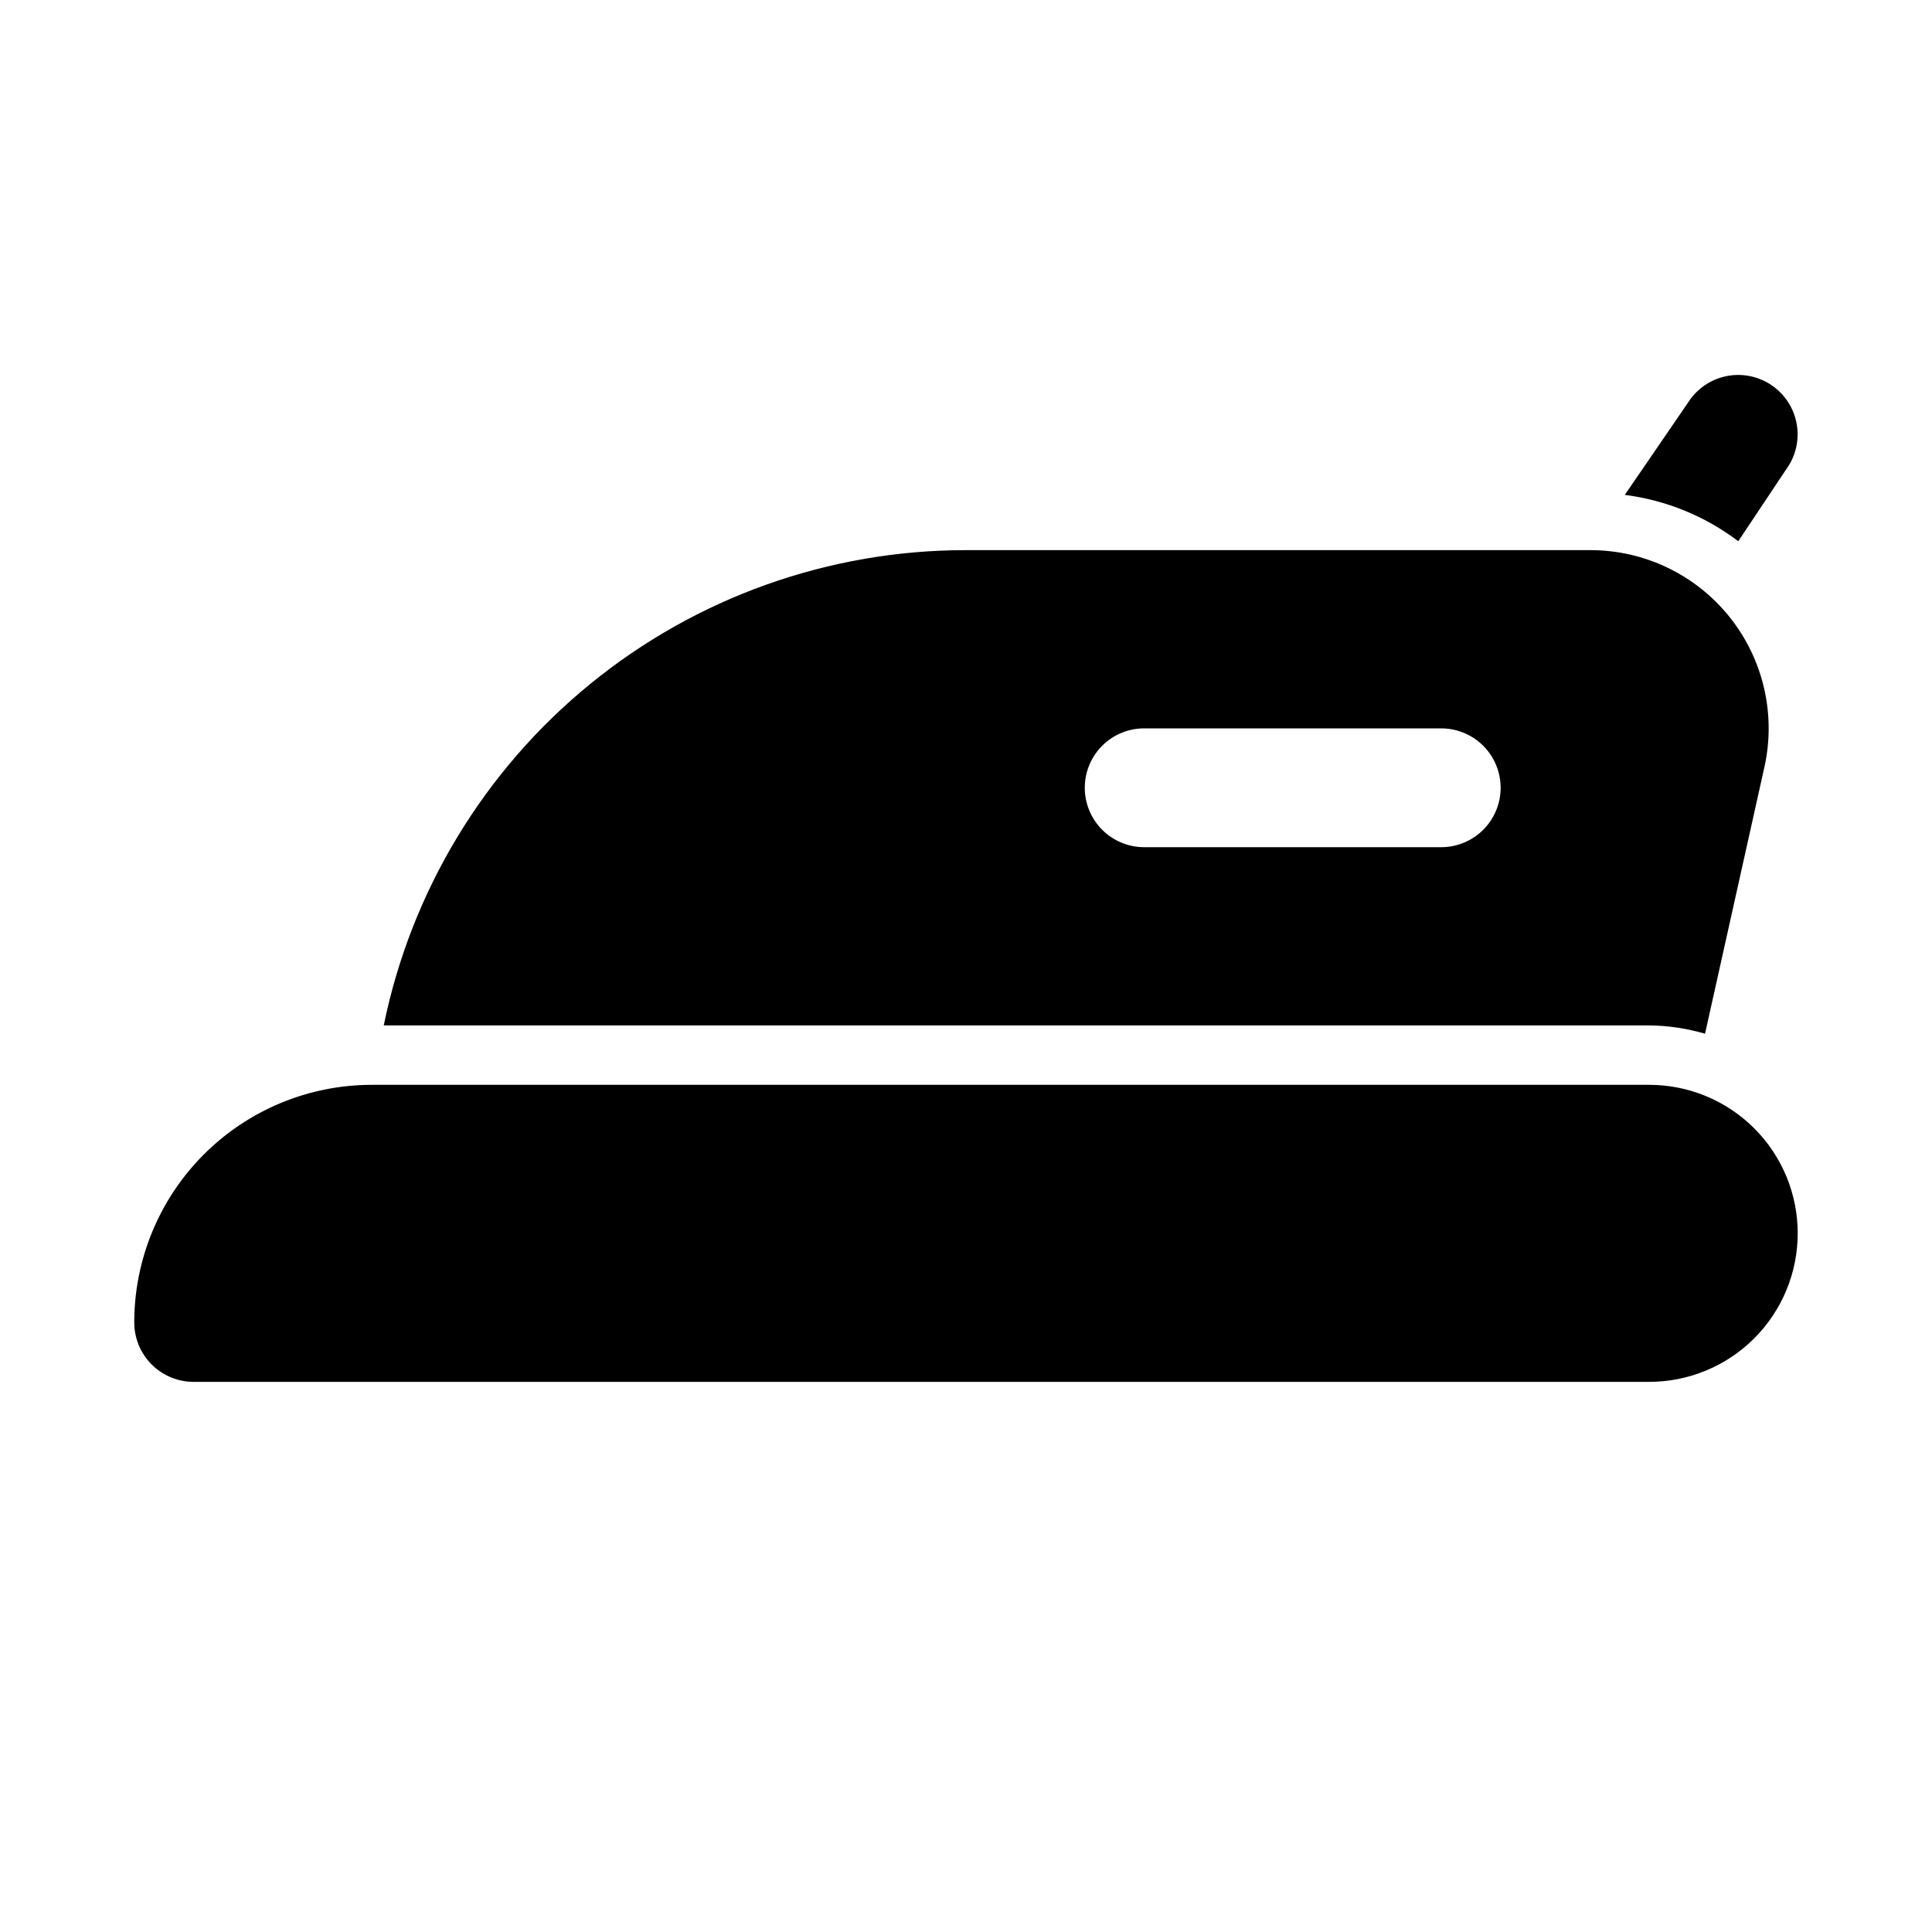
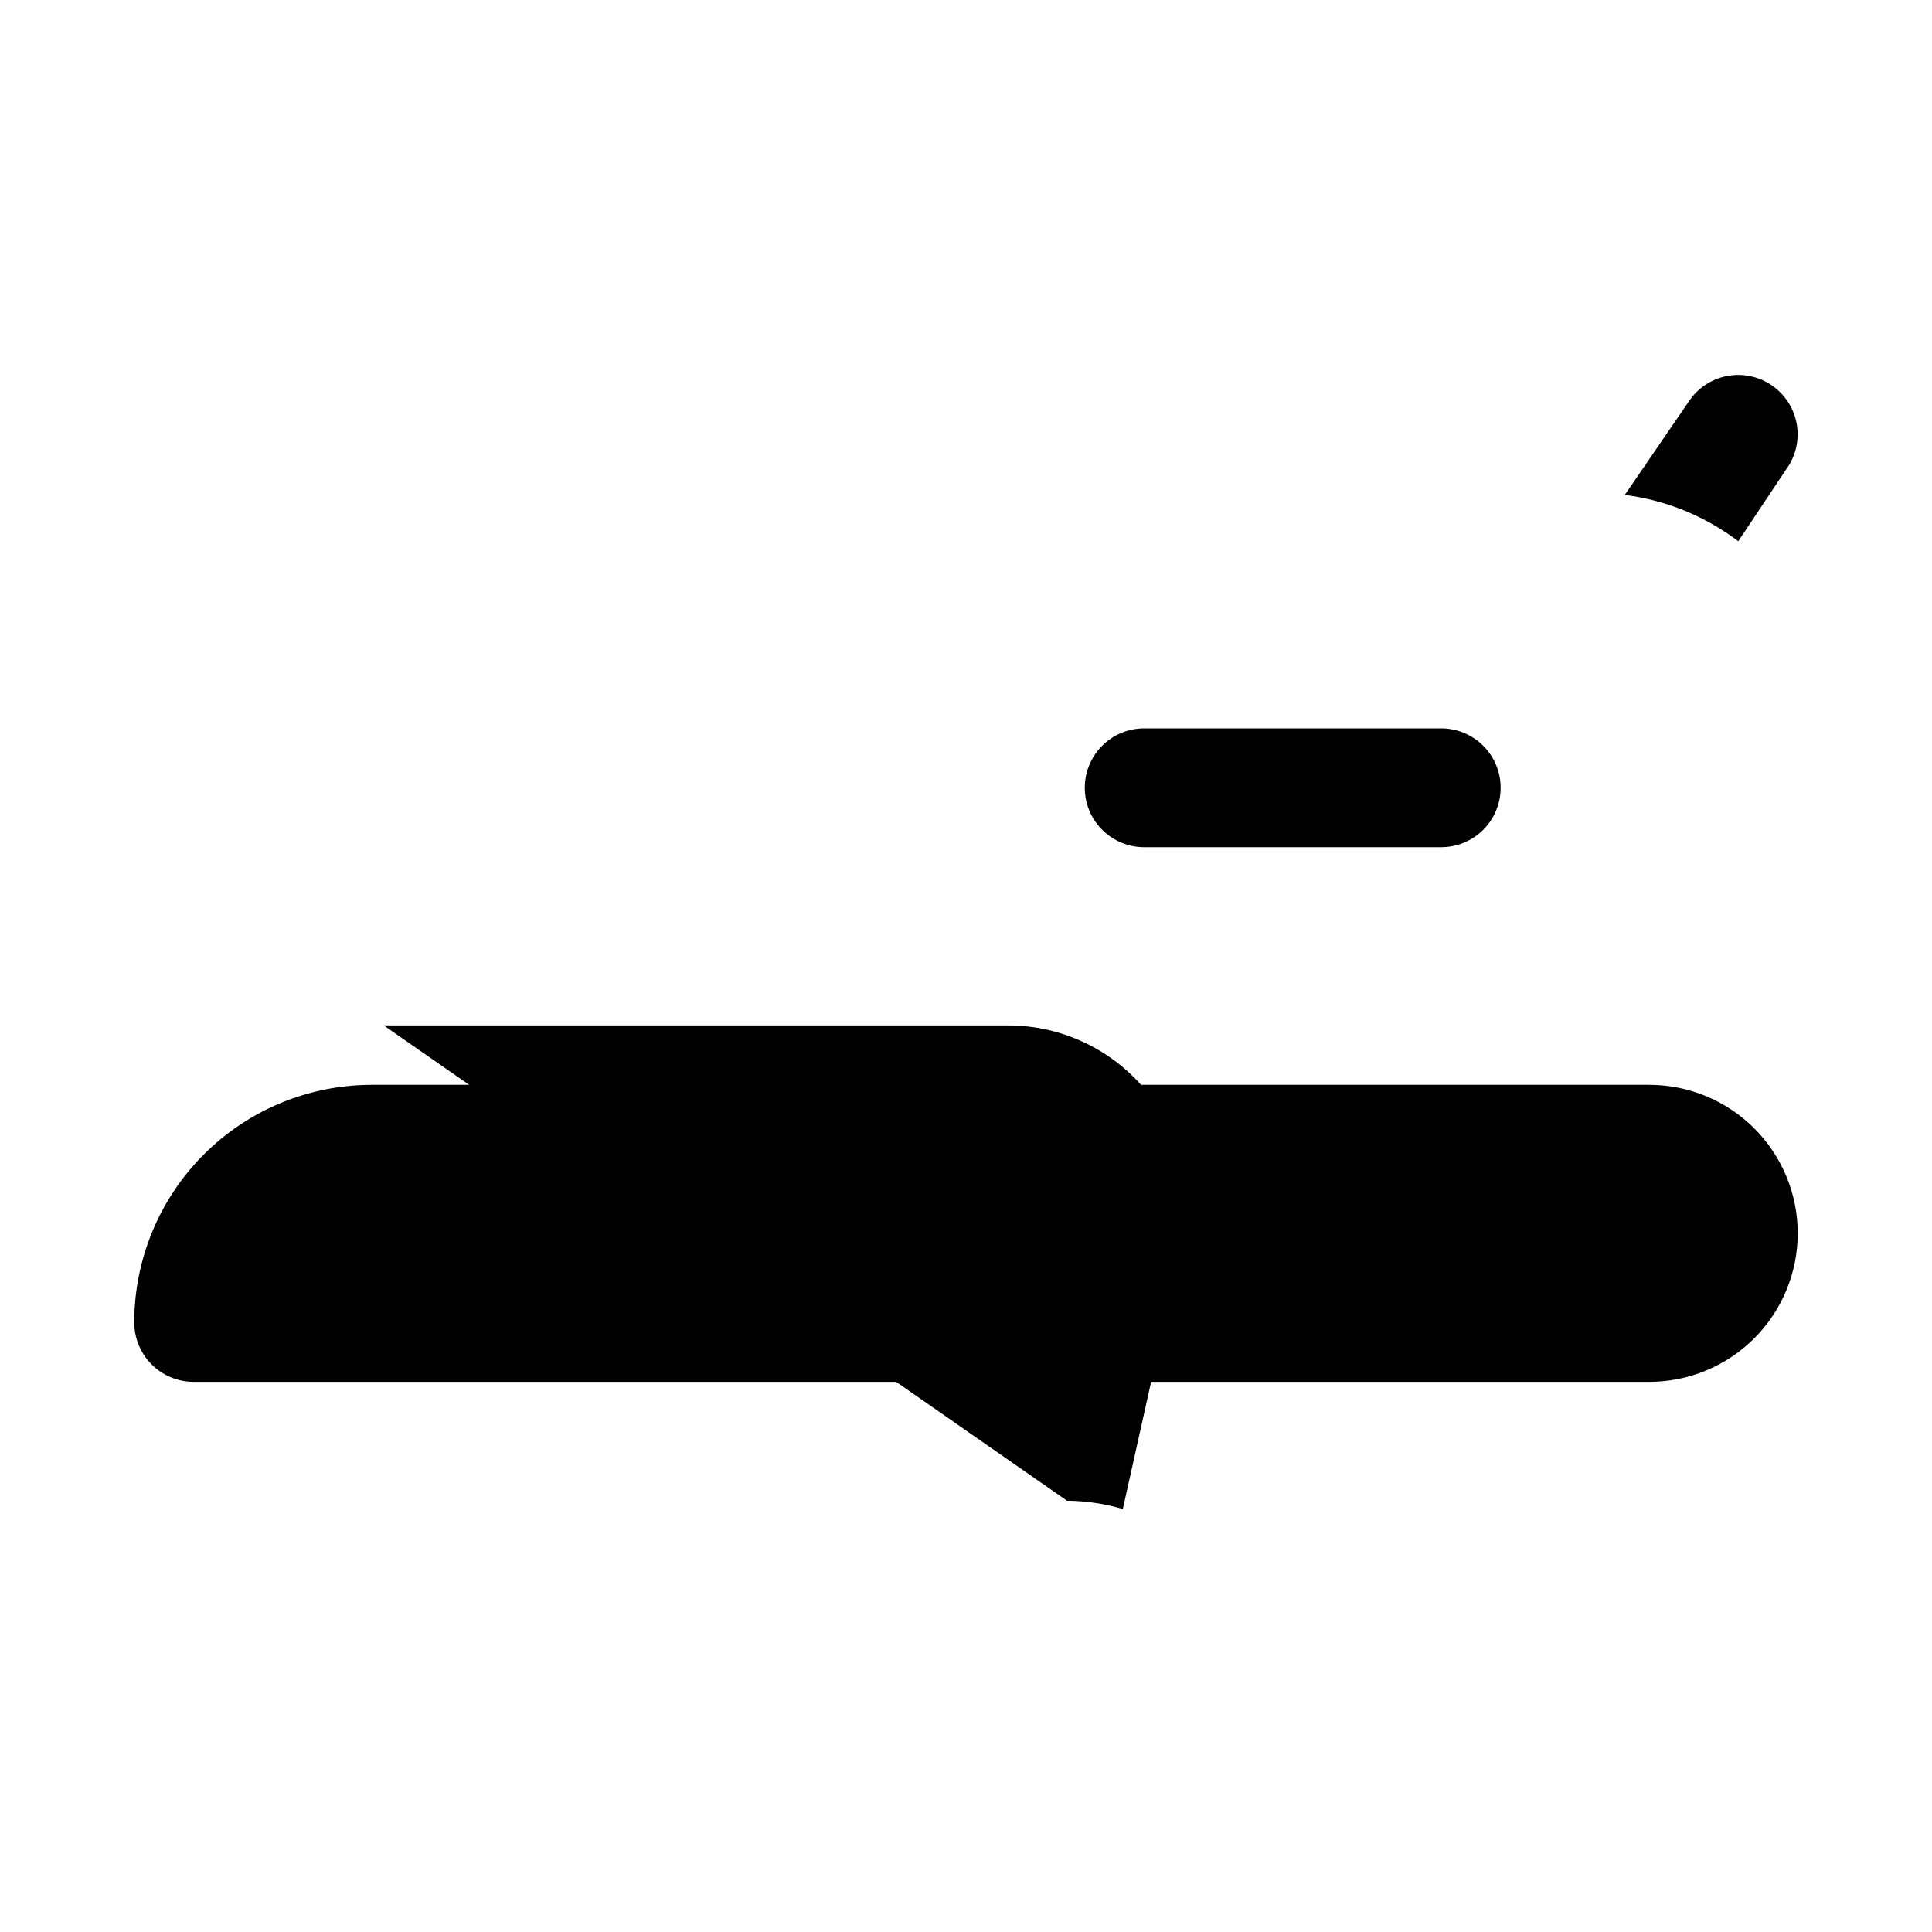
<svg xmlns="http://www.w3.org/2000/svg" fill="#000000" width="800px" height="800px" version="1.1" viewBox="144 144 512 512">
-   <path d="m620.41 470.85c0 10.438-4.144 20.449-11.527 27.832-7.383 7.379-17.395 11.527-27.832 11.527h-385.73c-4.176 0-8.18-1.66-11.133-4.613-2.949-2.949-4.609-6.957-4.609-11.133 0-16.699 6.637-32.719 18.445-44.527 11.809-11.812 27.828-18.445 44.531-18.445h338.5c10.438 0 20.449 4.144 27.832 11.527 7.383 7.379 11.527 17.391 11.527 27.832zm-374.71-55.105c7.258-35.562 26.582-67.523 54.699-90.473 28.113-22.953 63.297-35.488 99.594-35.48h165.47c14.328-0.004 27.883 6.492 36.852 17.668 8.969 11.172 12.383 25.812 9.277 39.801l-15.742 70.691v-0.004c-4.809-1.414-9.789-2.152-14.801-2.203zm185.78-62.977c0 4.176 1.656 8.18 4.609 11.133 2.953 2.953 6.957 4.613 11.133 4.613h78.719c5.625 0 10.824-3.004 13.637-7.875 2.812-4.871 2.812-10.871 0-15.742-2.812-4.871-8.012-7.871-13.637-7.871h-78.719c-4.176 0-8.18 1.656-11.133 4.609-2.953 2.953-4.609 6.957-4.609 11.133zm173.18-65.336 13.539-20.309v-0.004c2.758-4.66 2.922-10.414 0.438-15.23-2.481-4.812-7.266-8.012-12.664-8.469s-10.652 1.895-13.91 6.227l-17.473 25.504c10.922 1.395 21.293 5.629 30.07 12.281z" />
+   <path d="m620.41 470.85c0 10.438-4.144 20.449-11.527 27.832-7.383 7.379-17.395 11.527-27.832 11.527h-385.73c-4.176 0-8.18-1.66-11.133-4.613-2.949-2.949-4.609-6.957-4.609-11.133 0-16.699 6.637-32.719 18.445-44.527 11.809-11.812 27.828-18.445 44.531-18.445h338.5c10.438 0 20.449 4.144 27.832 11.527 7.383 7.379 11.527 17.391 11.527 27.832zm-374.71-55.105h165.47c14.328-0.004 27.883 6.492 36.852 17.668 8.969 11.172 12.383 25.812 9.277 39.801l-15.742 70.691v-0.004c-4.809-1.414-9.789-2.152-14.801-2.203zm185.78-62.977c0 4.176 1.656 8.18 4.609 11.133 2.953 2.953 6.957 4.613 11.133 4.613h78.719c5.625 0 10.824-3.004 13.637-7.875 2.812-4.871 2.812-10.871 0-15.742-2.812-4.871-8.012-7.871-13.637-7.871h-78.719c-4.176 0-8.18 1.656-11.133 4.609-2.953 2.953-4.609 6.957-4.609 11.133zm173.18-65.336 13.539-20.309v-0.004c2.758-4.66 2.922-10.414 0.438-15.23-2.481-4.812-7.266-8.012-12.664-8.469s-10.652 1.895-13.91 6.227l-17.473 25.504c10.922 1.395 21.293 5.629 30.07 12.281z" />
</svg>